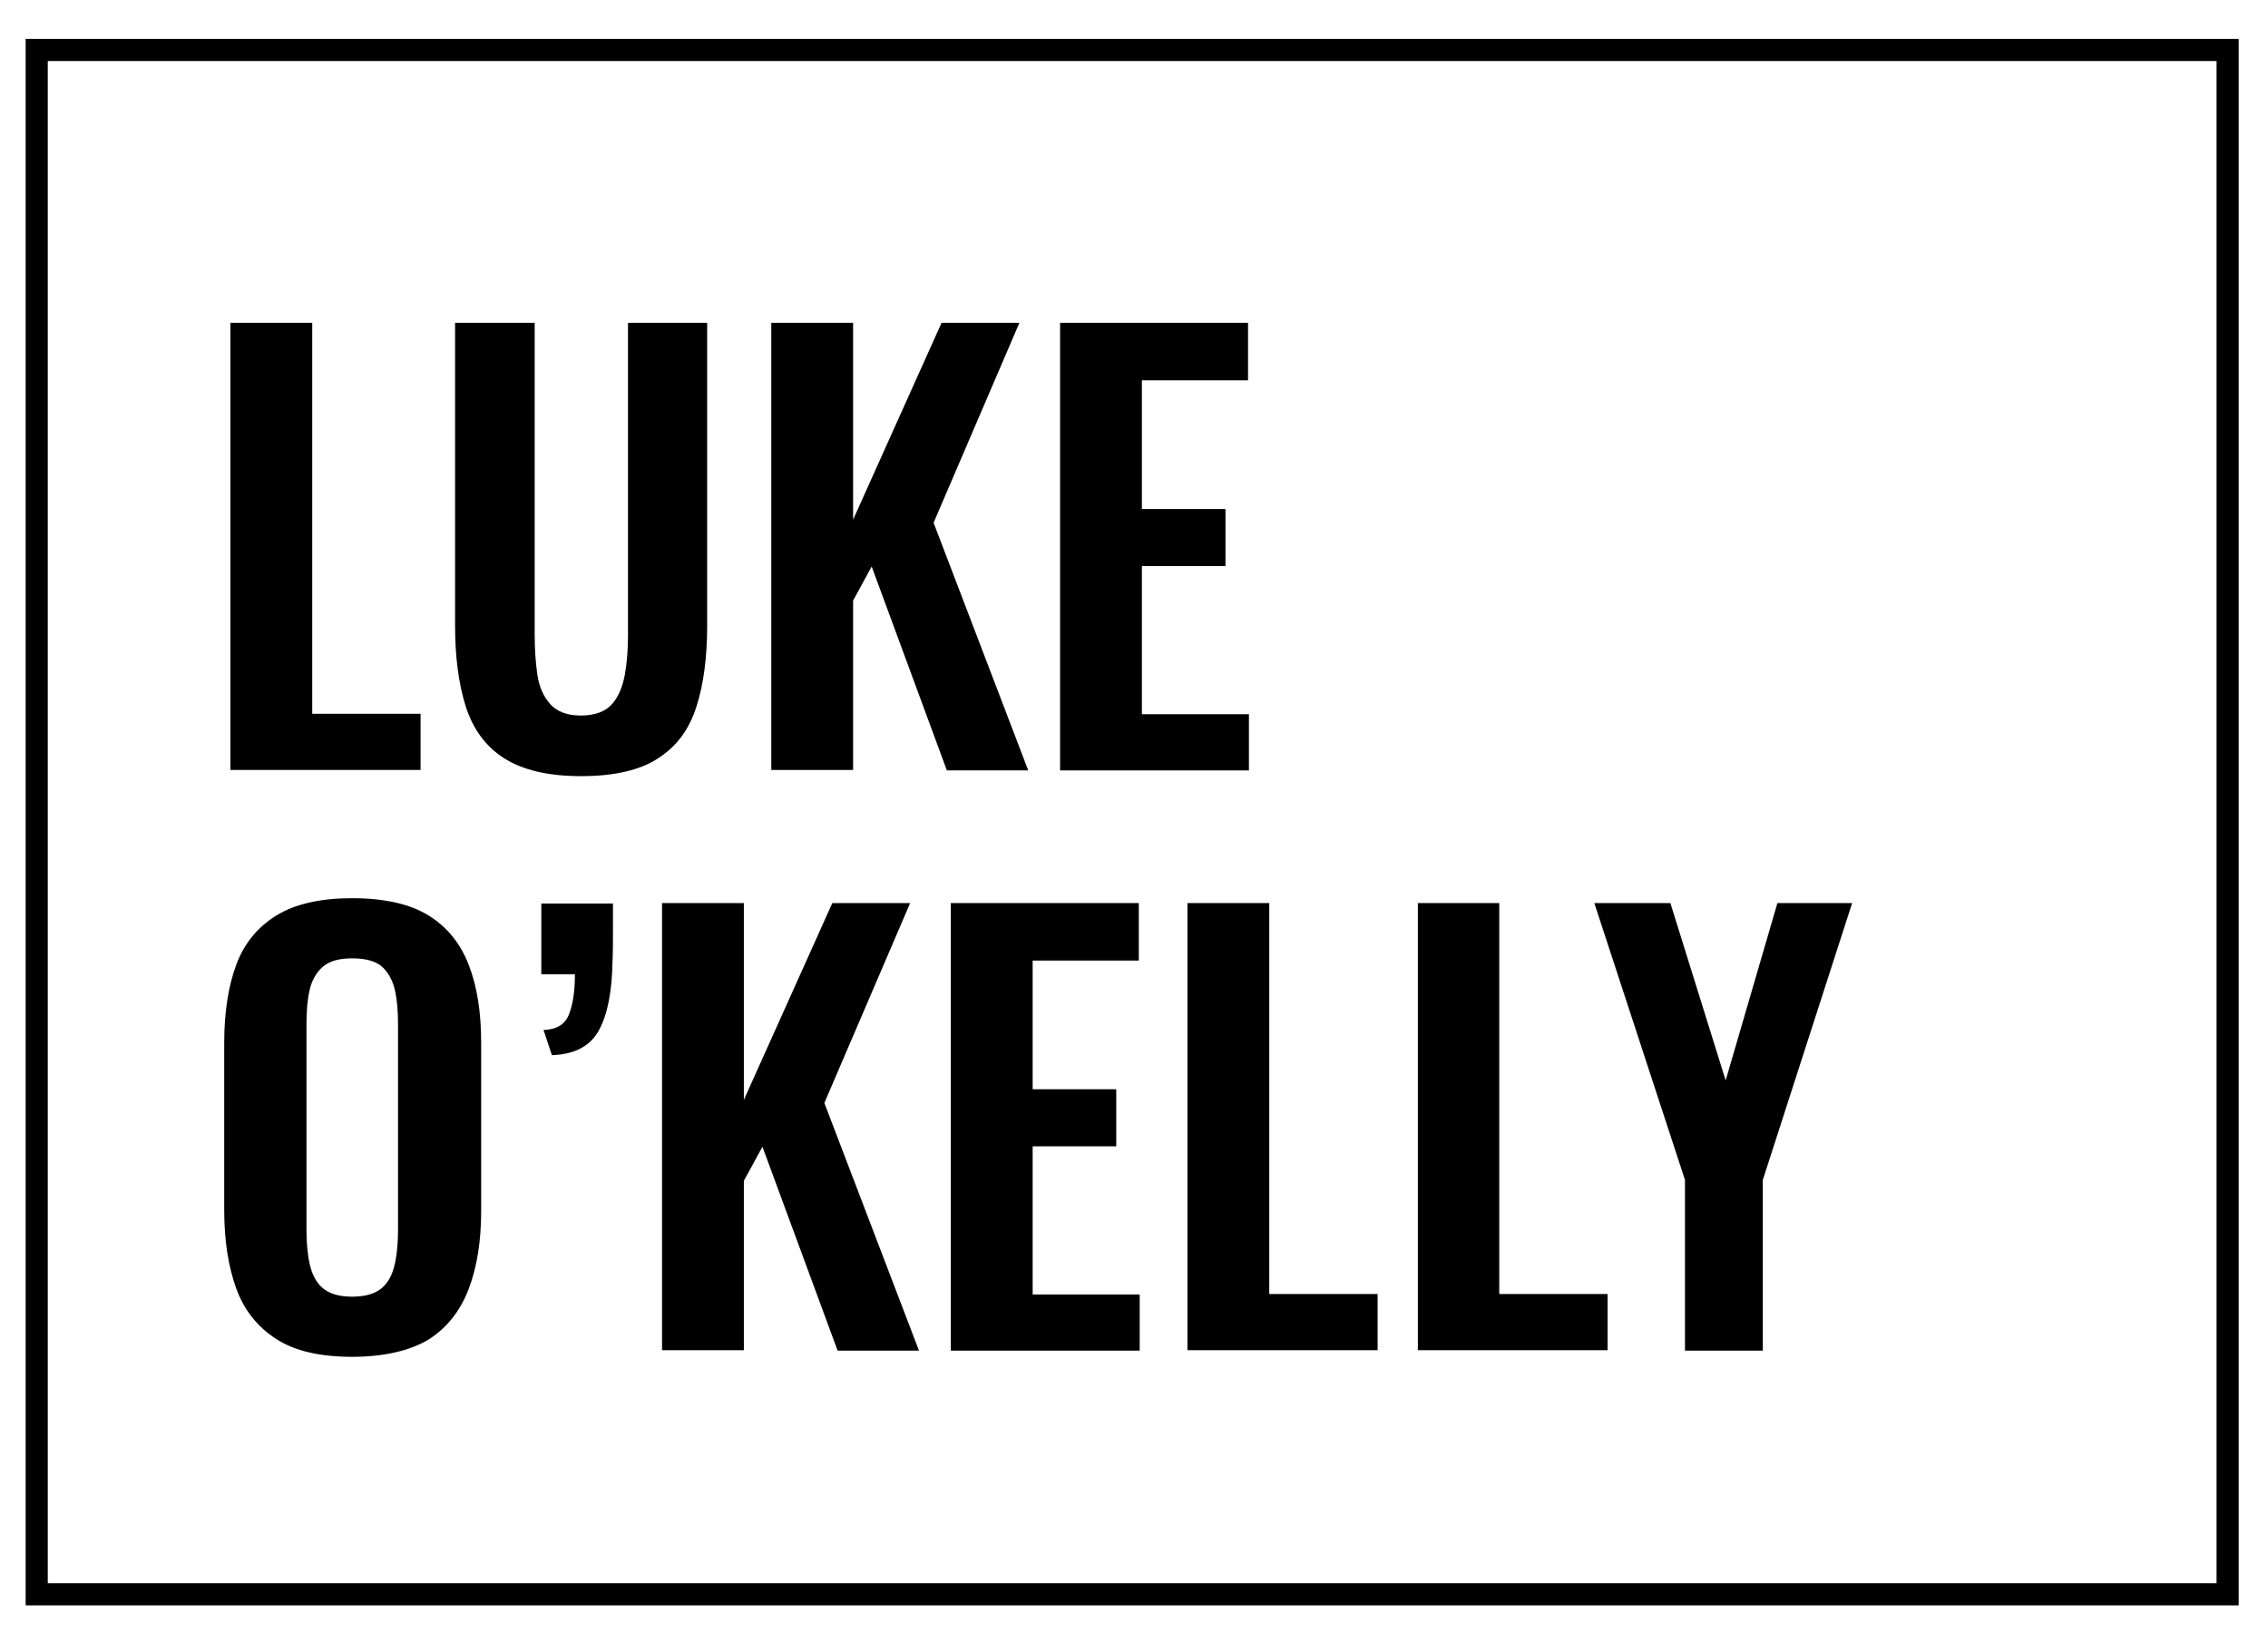
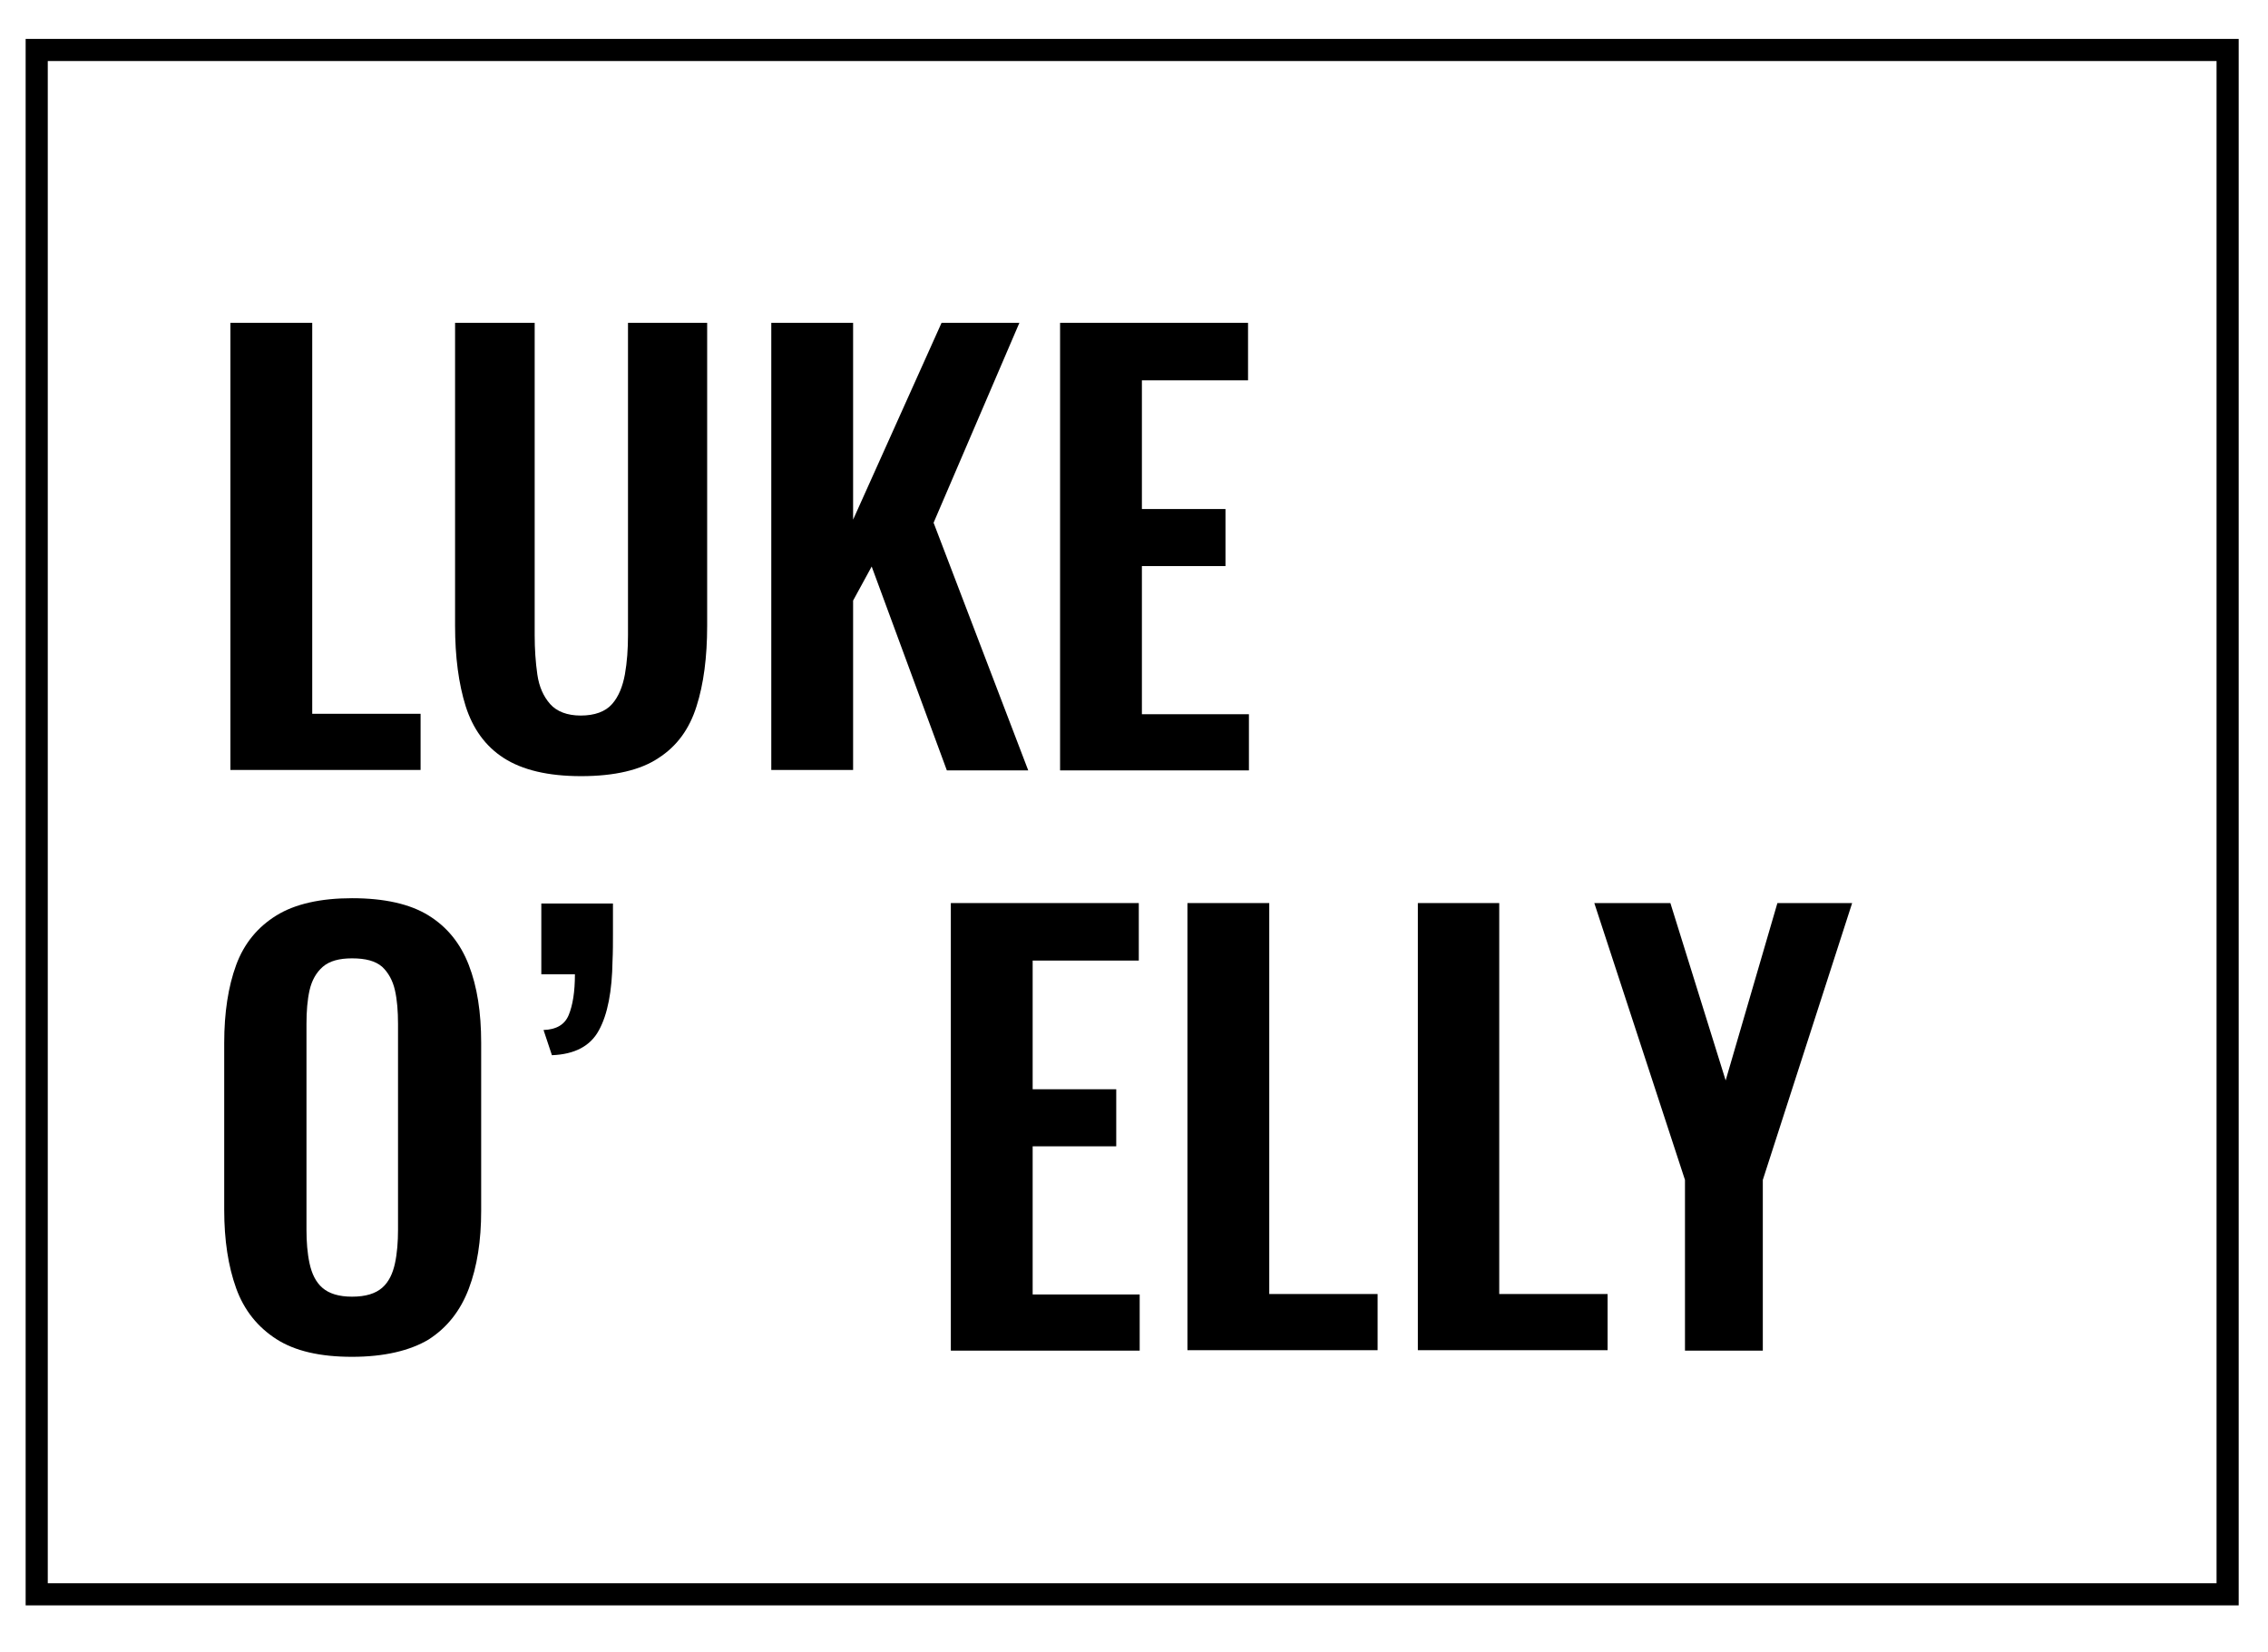
<svg xmlns="http://www.w3.org/2000/svg" width="243" height="177" viewBox="0 0 243 177" fill="none">
  <g clip-path="url(#clip0_1_417)">
    <path d="M238.674 5.354H3.933V170.82H238.674V5.354Z" stroke="black" stroke-width="2.371" stroke-miterlimit="10" />
    <path d="M24.686 82.496V34.59H33.453V76.478H45.062V82.496H24.686Z" fill="black" />
    <path d="M62.262 83.159C58.709 83.159 55.96 82.496 53.97 81.216C51.98 79.937 50.653 78.042 49.895 75.672C49.137 73.256 48.758 70.365 48.758 67.049V34.59H57.287V68.043C57.287 69.56 57.382 70.934 57.571 72.261C57.761 73.588 58.235 74.63 58.945 75.435C59.656 76.241 60.793 76.667 62.215 76.667C63.731 76.667 64.868 76.241 65.579 75.435C66.29 74.63 66.716 73.54 66.953 72.261C67.19 70.934 67.285 69.512 67.285 68.043V34.59H75.767V67.049C75.767 70.413 75.388 73.303 74.629 75.672C73.871 78.089 72.545 79.937 70.555 81.216C68.659 82.496 65.864 83.159 62.262 83.159Z" fill="black" />
    <path d="M82.638 82.496V34.59H91.404V55.676L100.881 34.59H109.22L100.028 56.008L110.168 82.543H101.449L93.394 60.699L91.404 64.348V82.496H82.638Z" fill="black" />
    <path d="M113.58 82.496V34.59H133.718V40.75H122.346V54.539H131.301V60.652H122.346V76.525H133.813V82.543H113.58V82.496Z" fill="black" />
    <path d="M37.717 145.374C34.306 145.374 31.605 144.758 29.615 143.479C27.625 142.199 26.156 140.399 25.303 138.03C24.45 135.66 24.023 132.865 24.023 129.643V111.731C24.023 108.509 24.45 105.714 25.303 103.392C26.156 101.07 27.625 99.317 29.615 98.085C31.605 96.853 34.353 96.237 37.717 96.237C41.176 96.237 43.925 96.853 45.915 98.085C47.905 99.317 49.327 101.07 50.227 103.392C51.127 105.714 51.554 108.462 51.554 111.731V129.737C51.554 132.912 51.127 135.708 50.227 138.077C49.327 140.446 47.905 142.247 45.915 143.526C43.925 144.711 41.176 145.374 37.717 145.374ZM37.717 138.93C39.186 138.93 40.229 138.598 40.94 137.982C41.65 137.366 42.077 136.466 42.314 135.376C42.551 134.286 42.645 133.054 42.645 131.775V109.694C42.645 108.367 42.551 107.135 42.314 106.093C42.077 105.05 41.603 104.197 40.94 103.581C40.229 102.965 39.186 102.681 37.717 102.681C36.343 102.681 35.301 102.965 34.59 103.581C33.879 104.197 33.406 105.05 33.169 106.093C32.932 107.135 32.837 108.367 32.837 109.694V131.775C32.837 133.054 32.932 134.286 33.169 135.376C33.406 136.466 33.832 137.366 34.543 137.982C35.254 138.598 36.296 138.93 37.717 138.93Z" fill="black" />
    <path d="M59.135 113.058L58.235 110.358C59.609 110.31 60.509 109.789 60.936 108.746C61.362 107.704 61.599 106.282 61.599 104.387H57.998V96.806H65.674C65.674 97.848 65.674 98.938 65.674 99.98C65.674 101.023 65.674 102.018 65.627 102.966C65.579 106.188 65.106 108.699 64.158 110.405C63.258 112.063 61.599 112.964 59.135 113.058Z" fill="black" />
-     <path d="M70.934 144.711V96.758H79.7V117.844L89.177 96.758H97.516L88.324 118.176L98.464 144.711H89.745L81.69 122.867L79.7 126.516V144.664H70.934V144.711Z" fill="black" />
    <path d="M101.875 144.711V96.758H122.014V102.918H110.642V116.707H119.597V122.82H110.642V138.693H122.109V144.711H101.875Z" fill="black" />
    <path d="M127.226 144.711V96.758H135.992V138.646H147.601V144.664H127.226V144.711Z" fill="black" />
    <path d="M151.913 144.711V96.758H160.632V138.646H172.241V144.664H151.913V144.711Z" fill="black" />
    <path d="M180.533 144.711V126.421L170.819 96.758H178.969L184.892 115.759L190.436 96.758H198.444L188.873 126.421V144.711H180.533Z" fill="black" />
  </g>
  <defs>
    <clipPath id="clip0_1_417">
      <rect width="242.607" height="176.127" fill="white" />
    </clipPath>
  </defs>
</svg>